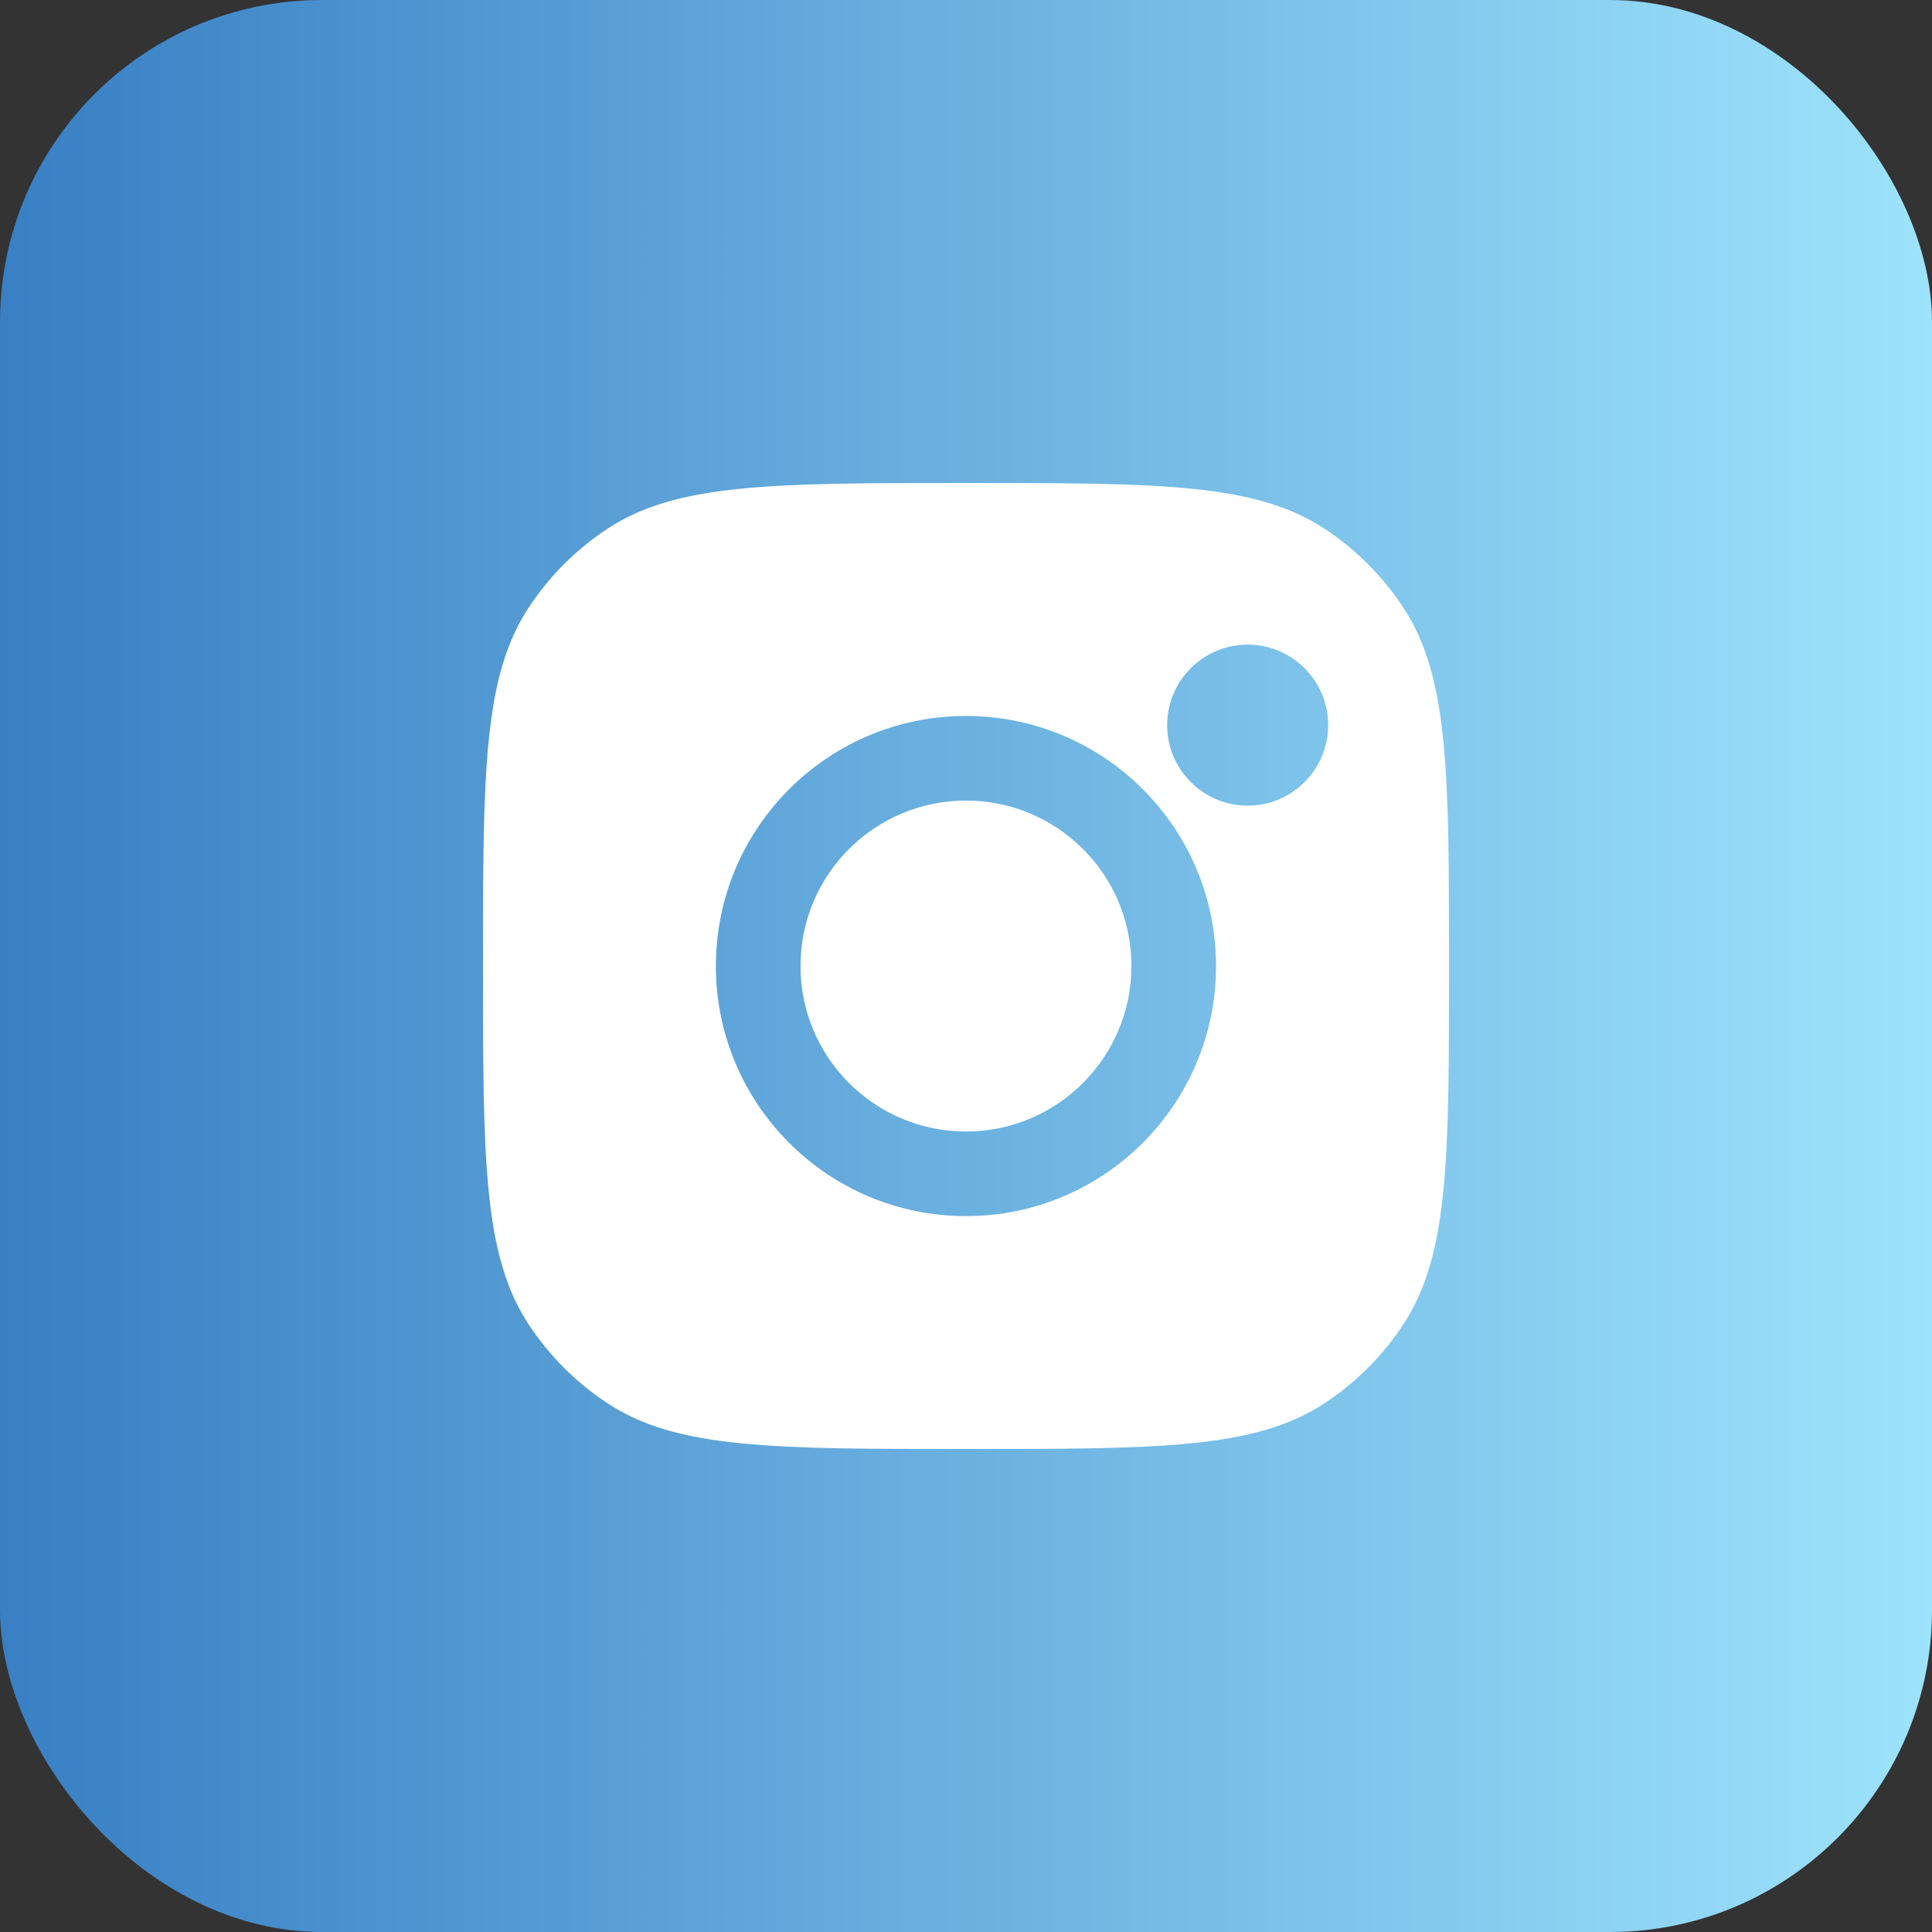
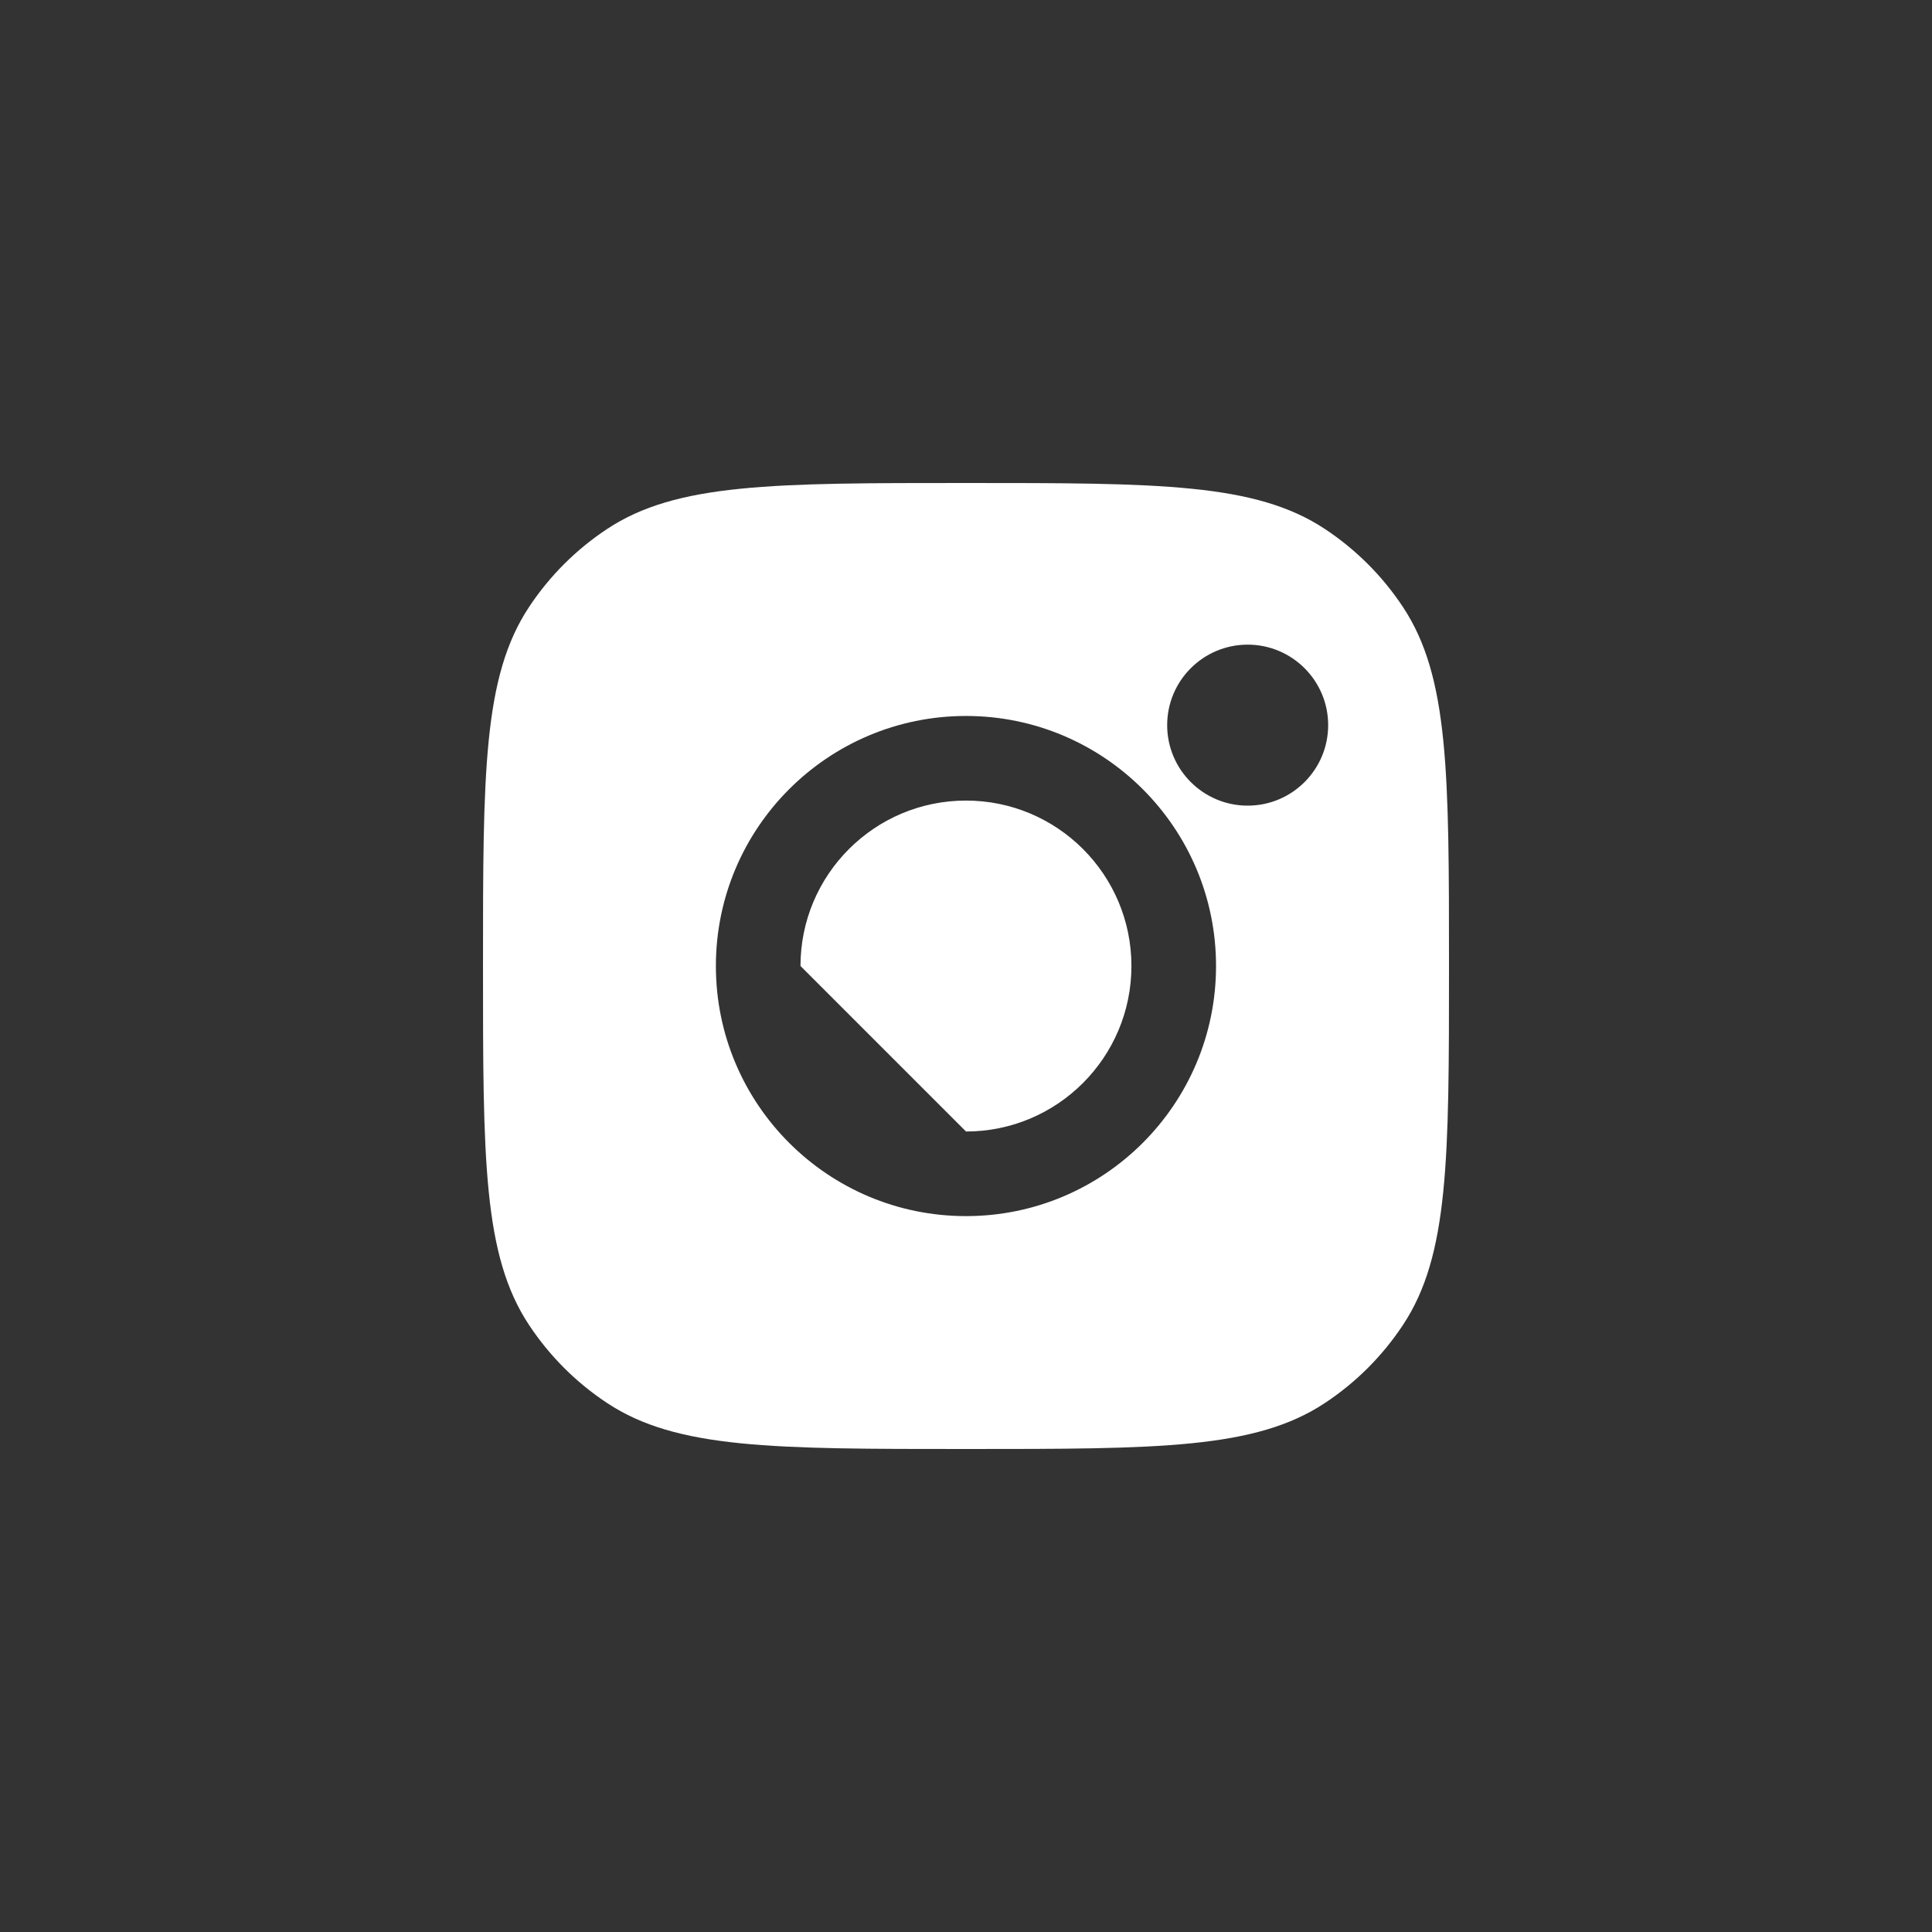
<svg xmlns="http://www.w3.org/2000/svg" width="24" height="24" viewBox="0 0 24 24" fill="none">
  <rect x="0" y="0" width="24" height="24" fill="#333333" stroke="none" />
  <g id="Social Media Icon Square/Instagram">
-     <rect id="Social Media Icon" width="24" height="24" rx="4" fill="url(#paint0_linear_1121_5354)" />
-     <path id="Instagram" fill-rule="evenodd" clip-rule="evenodd" d="M6 12C6 9.603 6 8.405 6.571 7.542C6.826 7.156 7.156 6.826 7.542 6.571C8.405 6 9.603 6 12 6C14.397 6 15.595 6 16.458 6.571C16.844 6.826 17.174 7.156 17.429 7.542C18 8.405 18 9.603 18 12C18 14.397 18 15.595 17.429 16.458C17.174 16.844 16.844 17.174 16.458 17.429C15.595 18 14.397 18 12 18C9.603 18 8.405 18 7.542 17.429C7.156 17.174 6.826 16.844 6.571 16.458C6 15.595 6 14.397 6 12ZM15.106 12C15.106 13.716 13.715 15.107 12 15.107C10.284 15.107 8.893 13.716 8.893 12C8.893 10.285 10.284 8.894 12 8.894C13.715 8.894 15.106 10.285 15.106 12ZM12 14.056C13.135 14.056 14.055 13.135 14.055 12C14.055 10.865 13.135 9.945 12 9.945C10.865 9.945 9.944 10.865 9.944 12C9.944 13.135 10.865 14.056 12 14.056ZM15.499 10.008C16.051 10.008 16.499 9.56 16.499 9.008C16.499 8.456 16.051 8.008 15.499 8.008C14.947 8.008 14.499 8.456 14.499 9.008C14.499 9.56 14.947 10.008 15.499 10.008Z" fill="white" />
+     <path id="Instagram" fill-rule="evenodd" clip-rule="evenodd" d="M6 12C6 9.603 6 8.405 6.571 7.542C6.826 7.156 7.156 6.826 7.542 6.571C8.405 6 9.603 6 12 6C14.397 6 15.595 6 16.458 6.571C16.844 6.826 17.174 7.156 17.429 7.542C18 8.405 18 9.603 18 12C18 14.397 18 15.595 17.429 16.458C17.174 16.844 16.844 17.174 16.458 17.429C15.595 18 14.397 18 12 18C9.603 18 8.405 18 7.542 17.429C7.156 17.174 6.826 16.844 6.571 16.458C6 15.595 6 14.397 6 12ZM15.106 12C15.106 13.716 13.715 15.107 12 15.107C10.284 15.107 8.893 13.716 8.893 12C8.893 10.285 10.284 8.894 12 8.894C13.715 8.894 15.106 10.285 15.106 12ZM12 14.056C13.135 14.056 14.055 13.135 14.055 12C14.055 10.865 13.135 9.945 12 9.945C10.865 9.945 9.944 10.865 9.944 12ZM15.499 10.008C16.051 10.008 16.499 9.56 16.499 9.008C16.499 8.456 16.051 8.008 15.499 8.008C14.947 8.008 14.499 8.456 14.499 9.008C14.499 9.56 14.947 10.008 15.499 10.008Z" fill="white" />
  </g>
  <defs>
    <linearGradient id="paint0_linear_1121_5354" x1="0.001" y1="12.001" x2="24" y2="12.001" gradientUnits="userSpaceOnUse">
      <stop stop-color="#387FC4" />
      <stop offset="1" stop-color="#9EE3FC" />
    </linearGradient>
  </defs>
</svg>